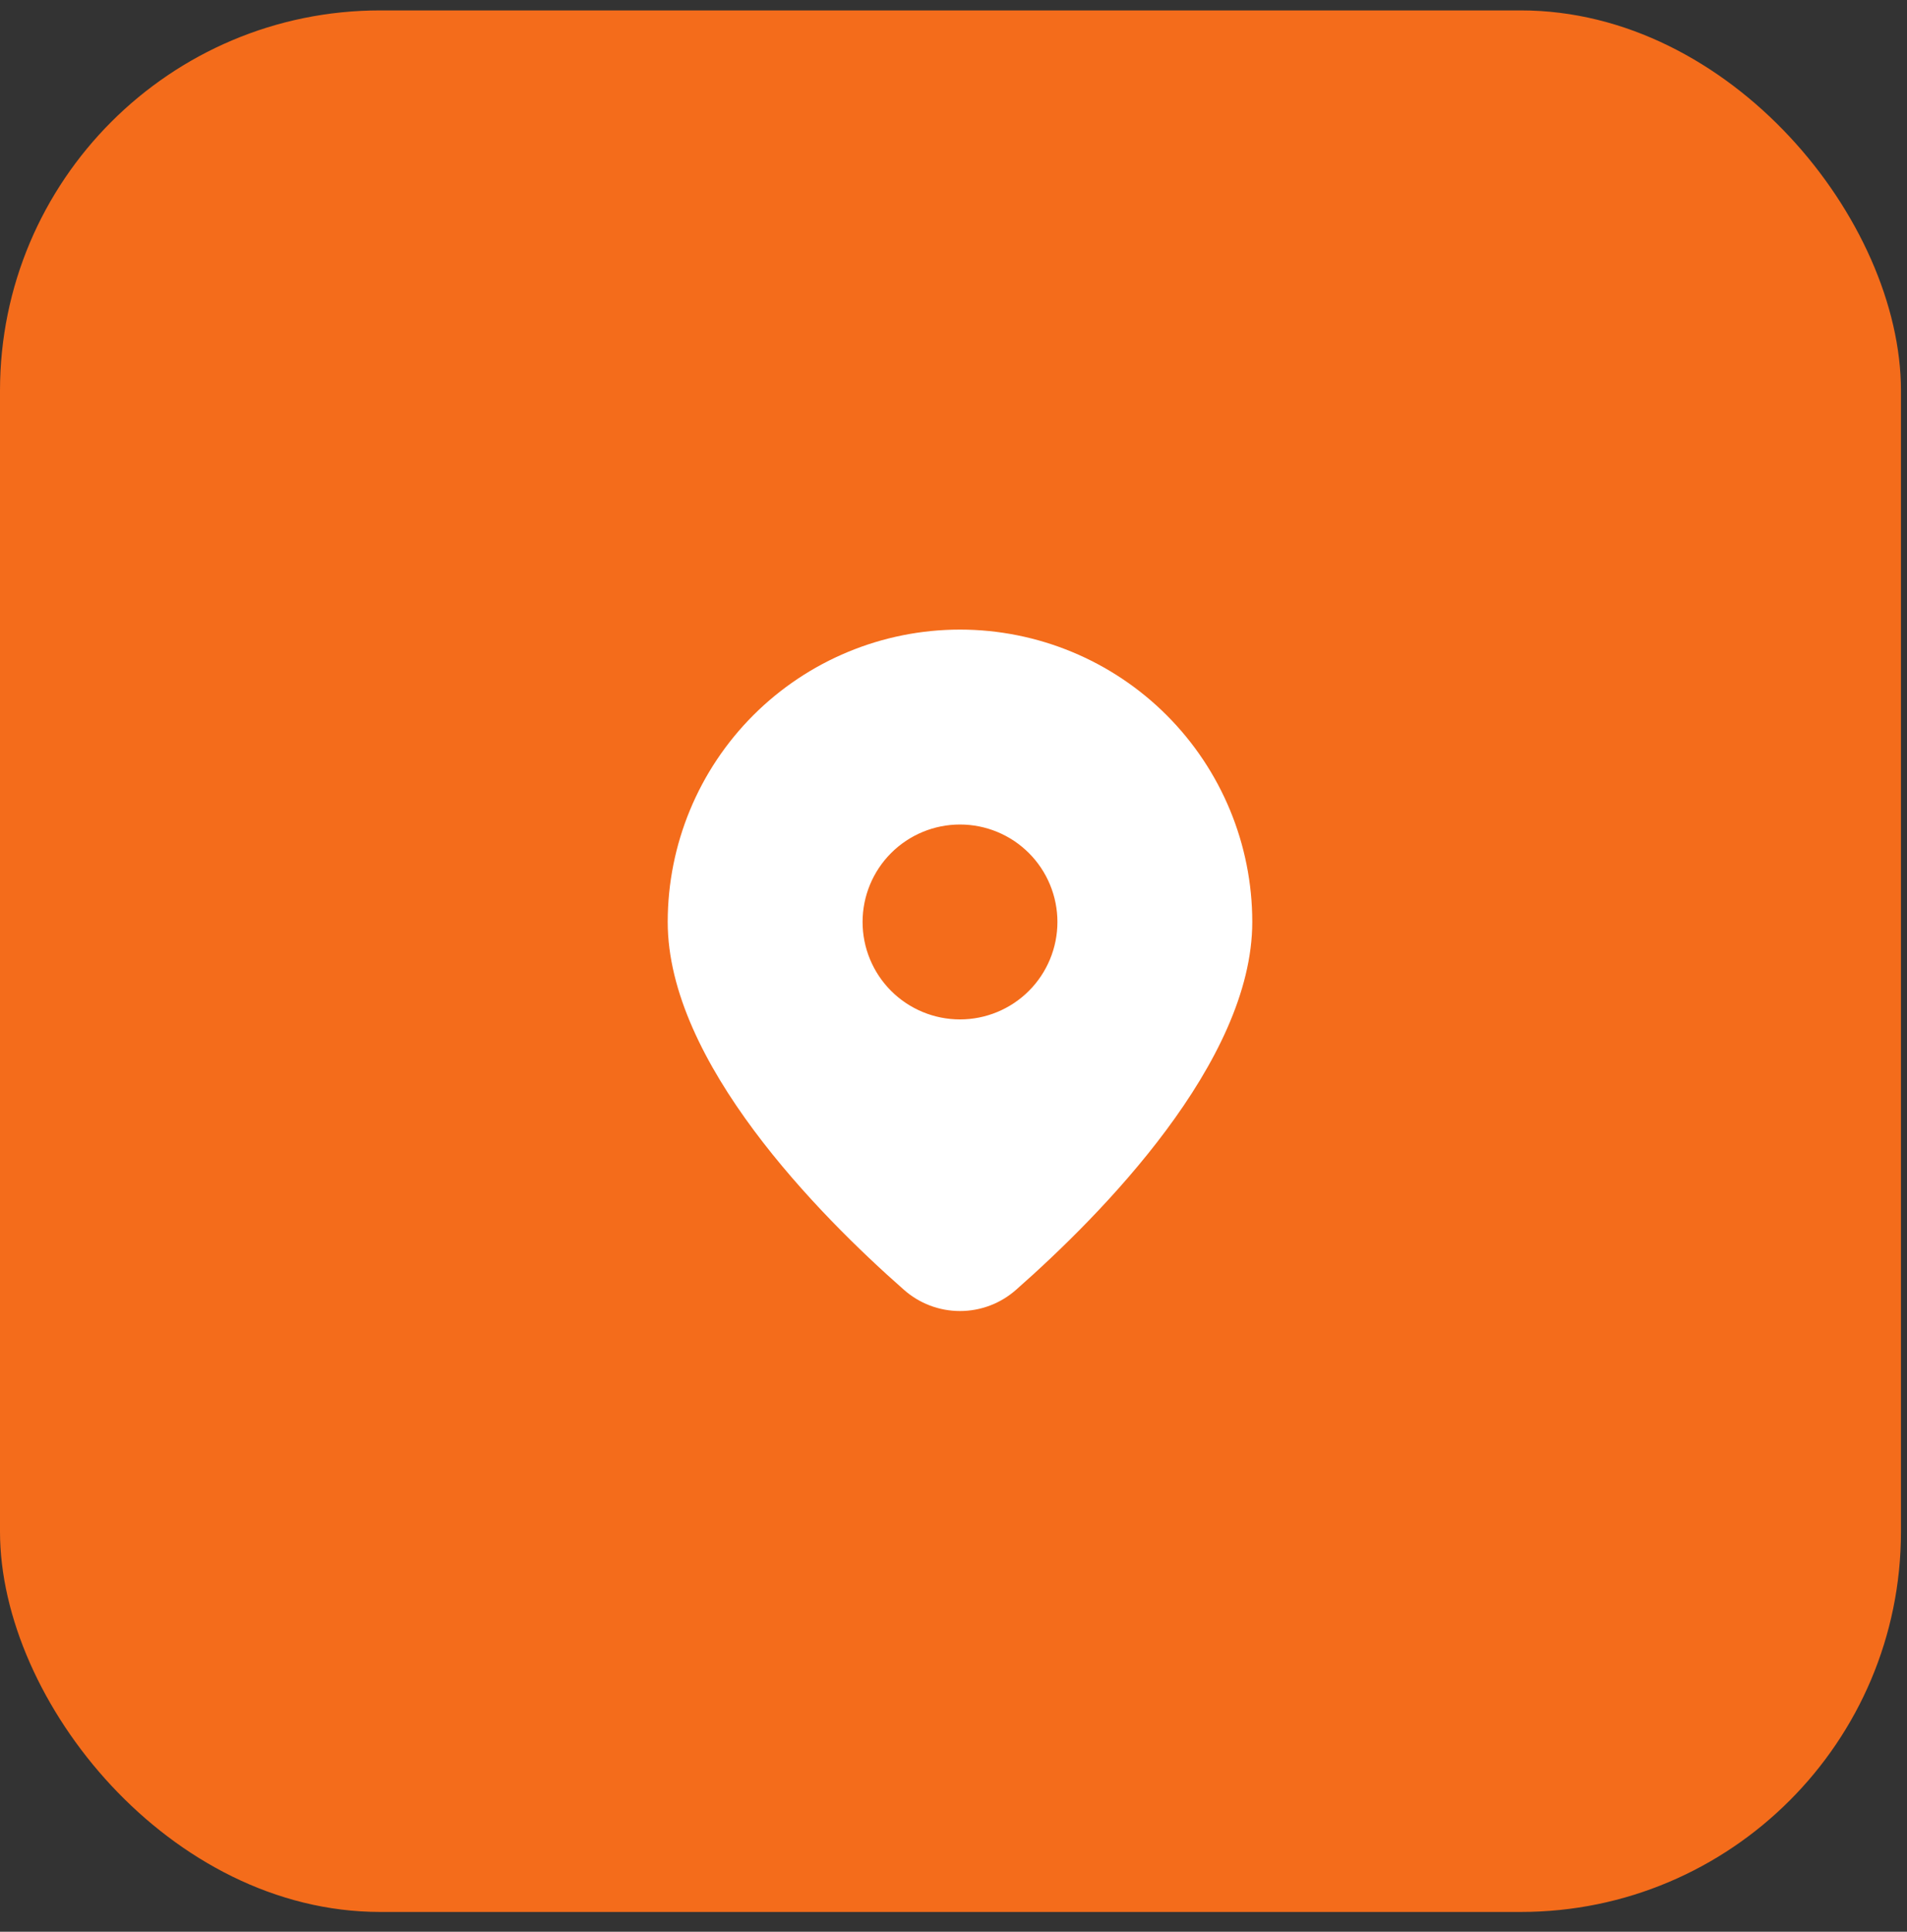
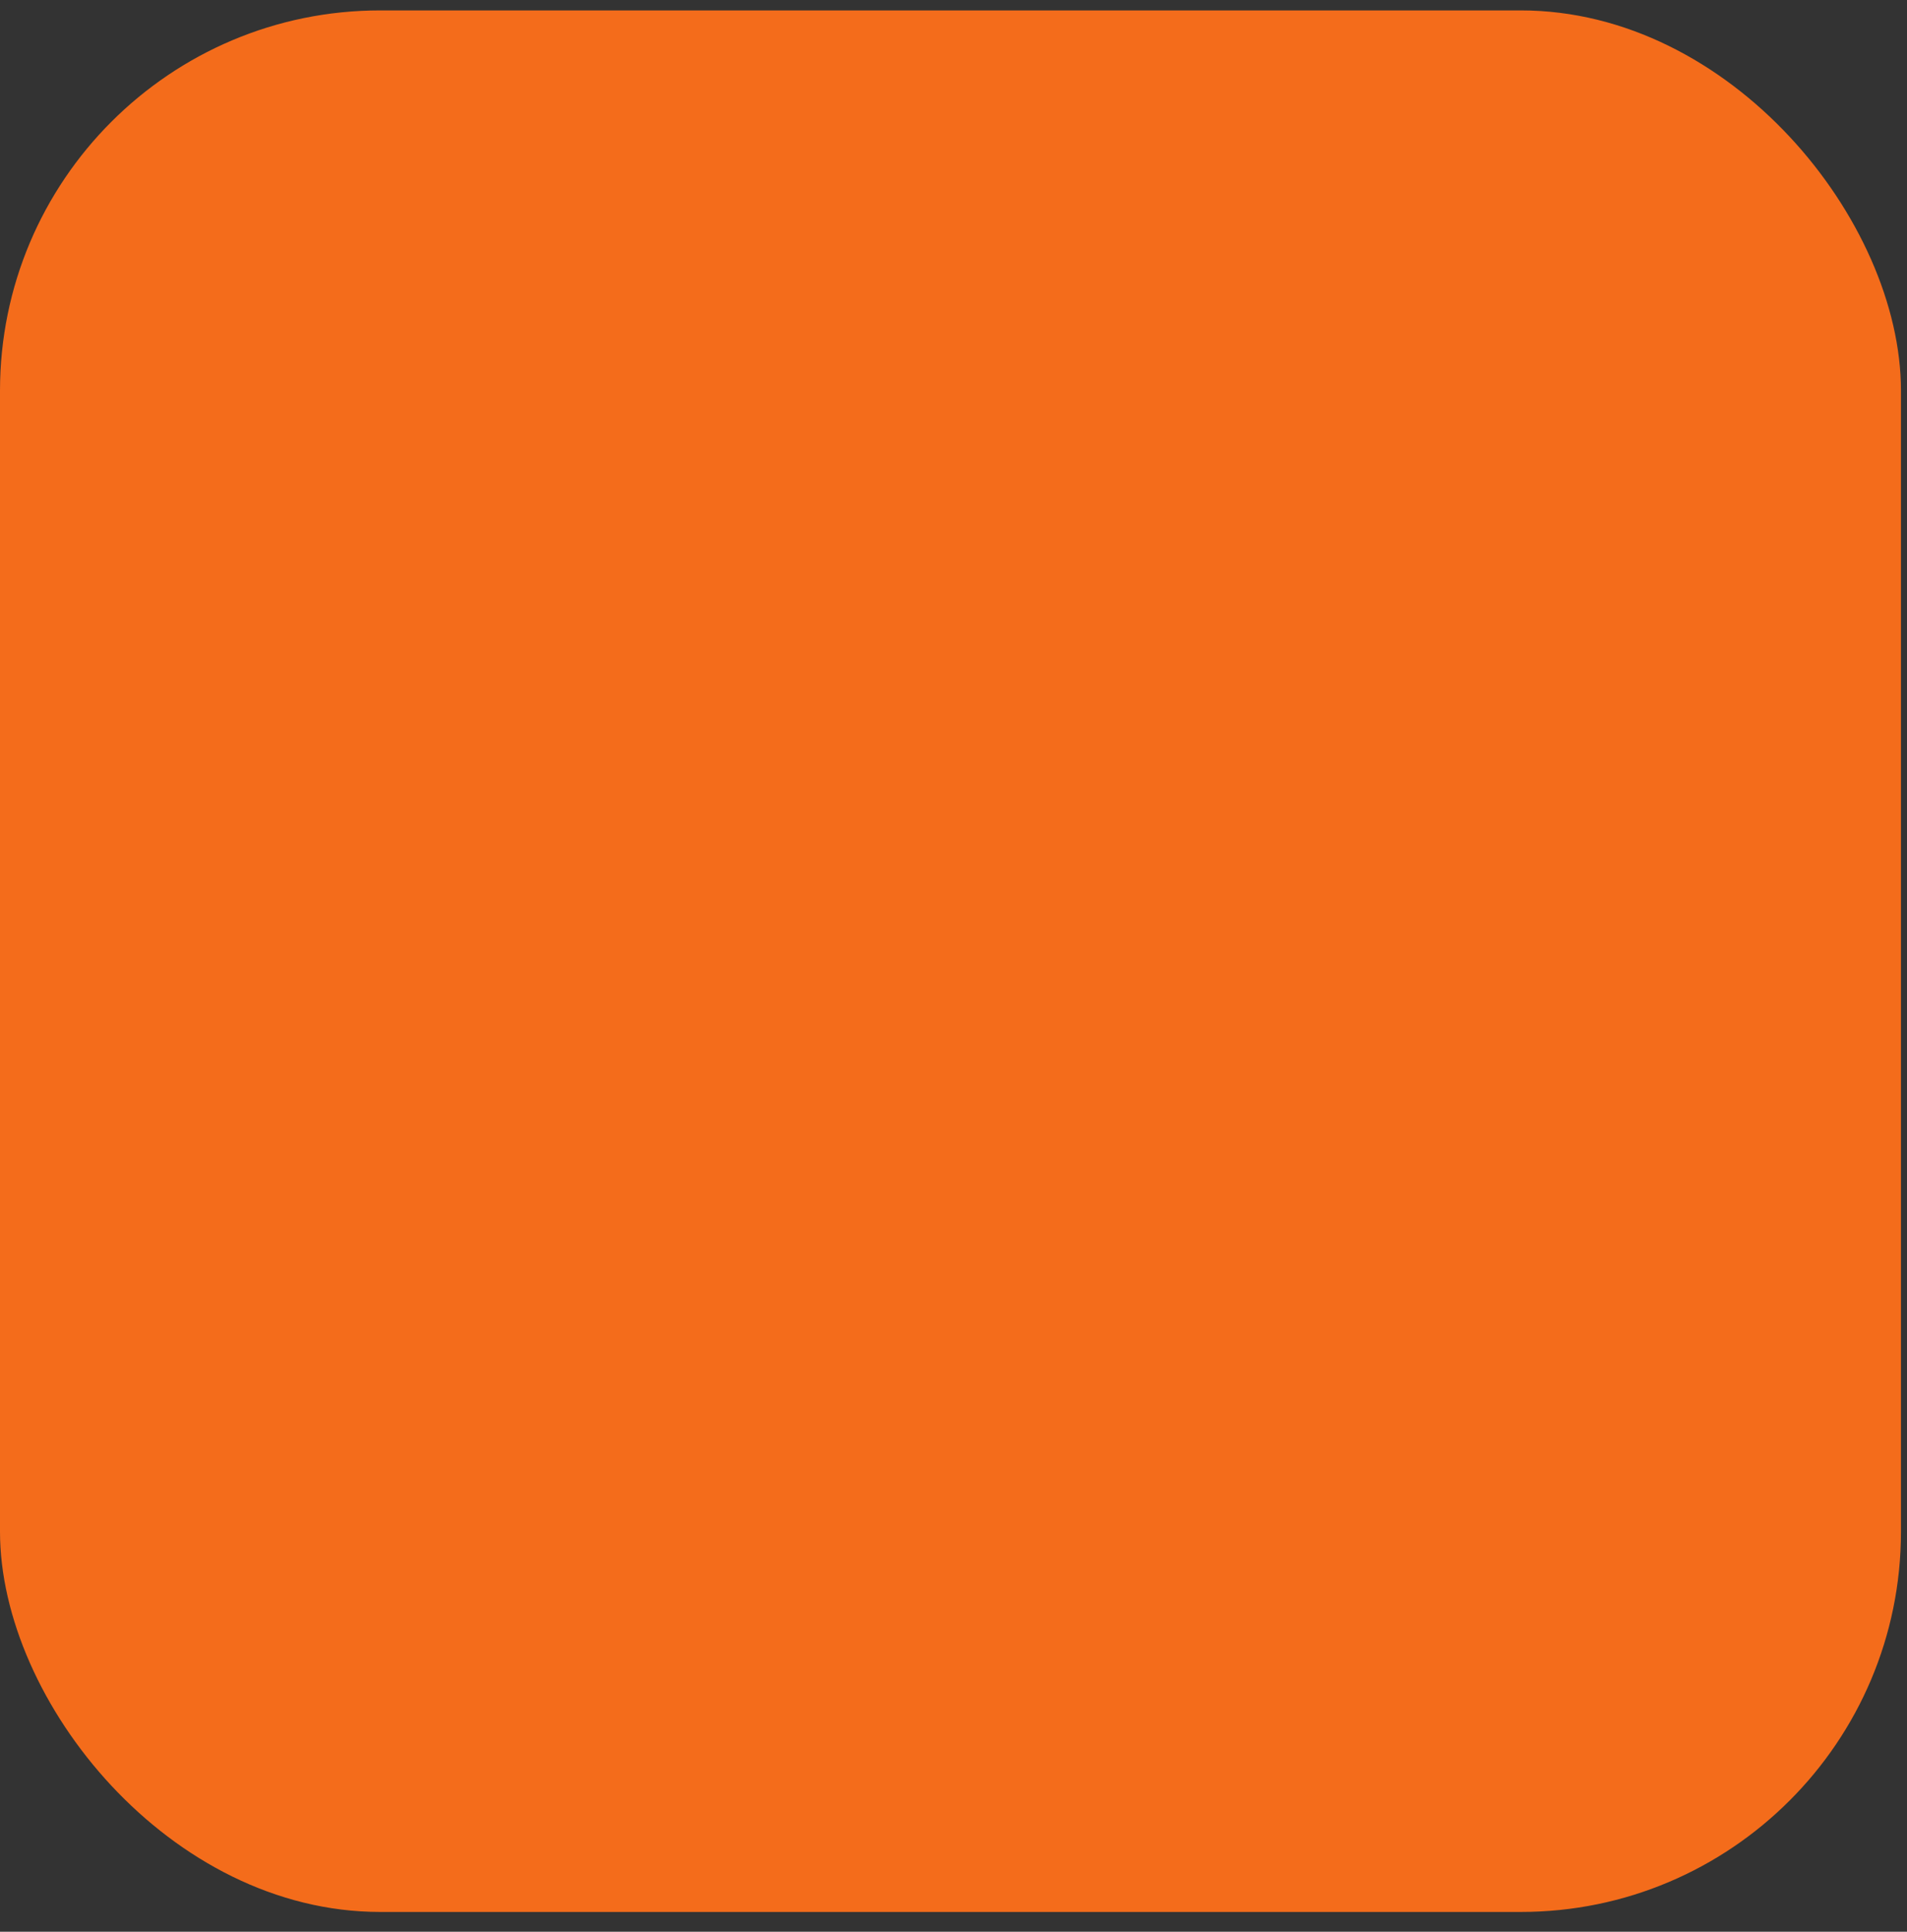
<svg xmlns="http://www.w3.org/2000/svg" width="79" height="80" viewBox="0 0 79 80" fill="none">
  <rect x="0" y="0" width="79" height="80" fill="#333333" stroke="none" />
  <rect y="0.431" width="78.75" height="78.75" rx="15.75" fill="#F46C1B" />
-   <path d="M42.102 53.406C45.619 50.31 51.877 43.986 51.877 38.182C51.877 34.971 50.601 31.891 48.331 29.62C46.06 27.35 42.98 26.074 39.769 26.074C36.558 26.074 33.478 27.35 31.207 29.62C28.937 31.891 27.661 34.971 27.661 38.182C27.661 43.986 33.917 50.31 37.436 53.406C38.078 53.979 38.908 54.295 39.769 54.295C40.629 54.295 41.46 53.979 42.102 53.406ZM35.733 38.182C35.733 37.112 36.158 36.085 36.915 35.328C37.672 34.571 38.699 34.146 39.769 34.146C40.839 34.146 41.866 34.571 42.623 35.328C43.38 36.085 43.805 37.112 43.805 38.182C43.805 39.252 43.38 40.279 42.623 41.036C41.866 41.793 40.839 42.218 39.769 42.218C38.699 42.218 37.672 41.793 36.915 41.036C36.158 40.279 35.733 39.252 35.733 38.182Z" fill="white" />
</svg>